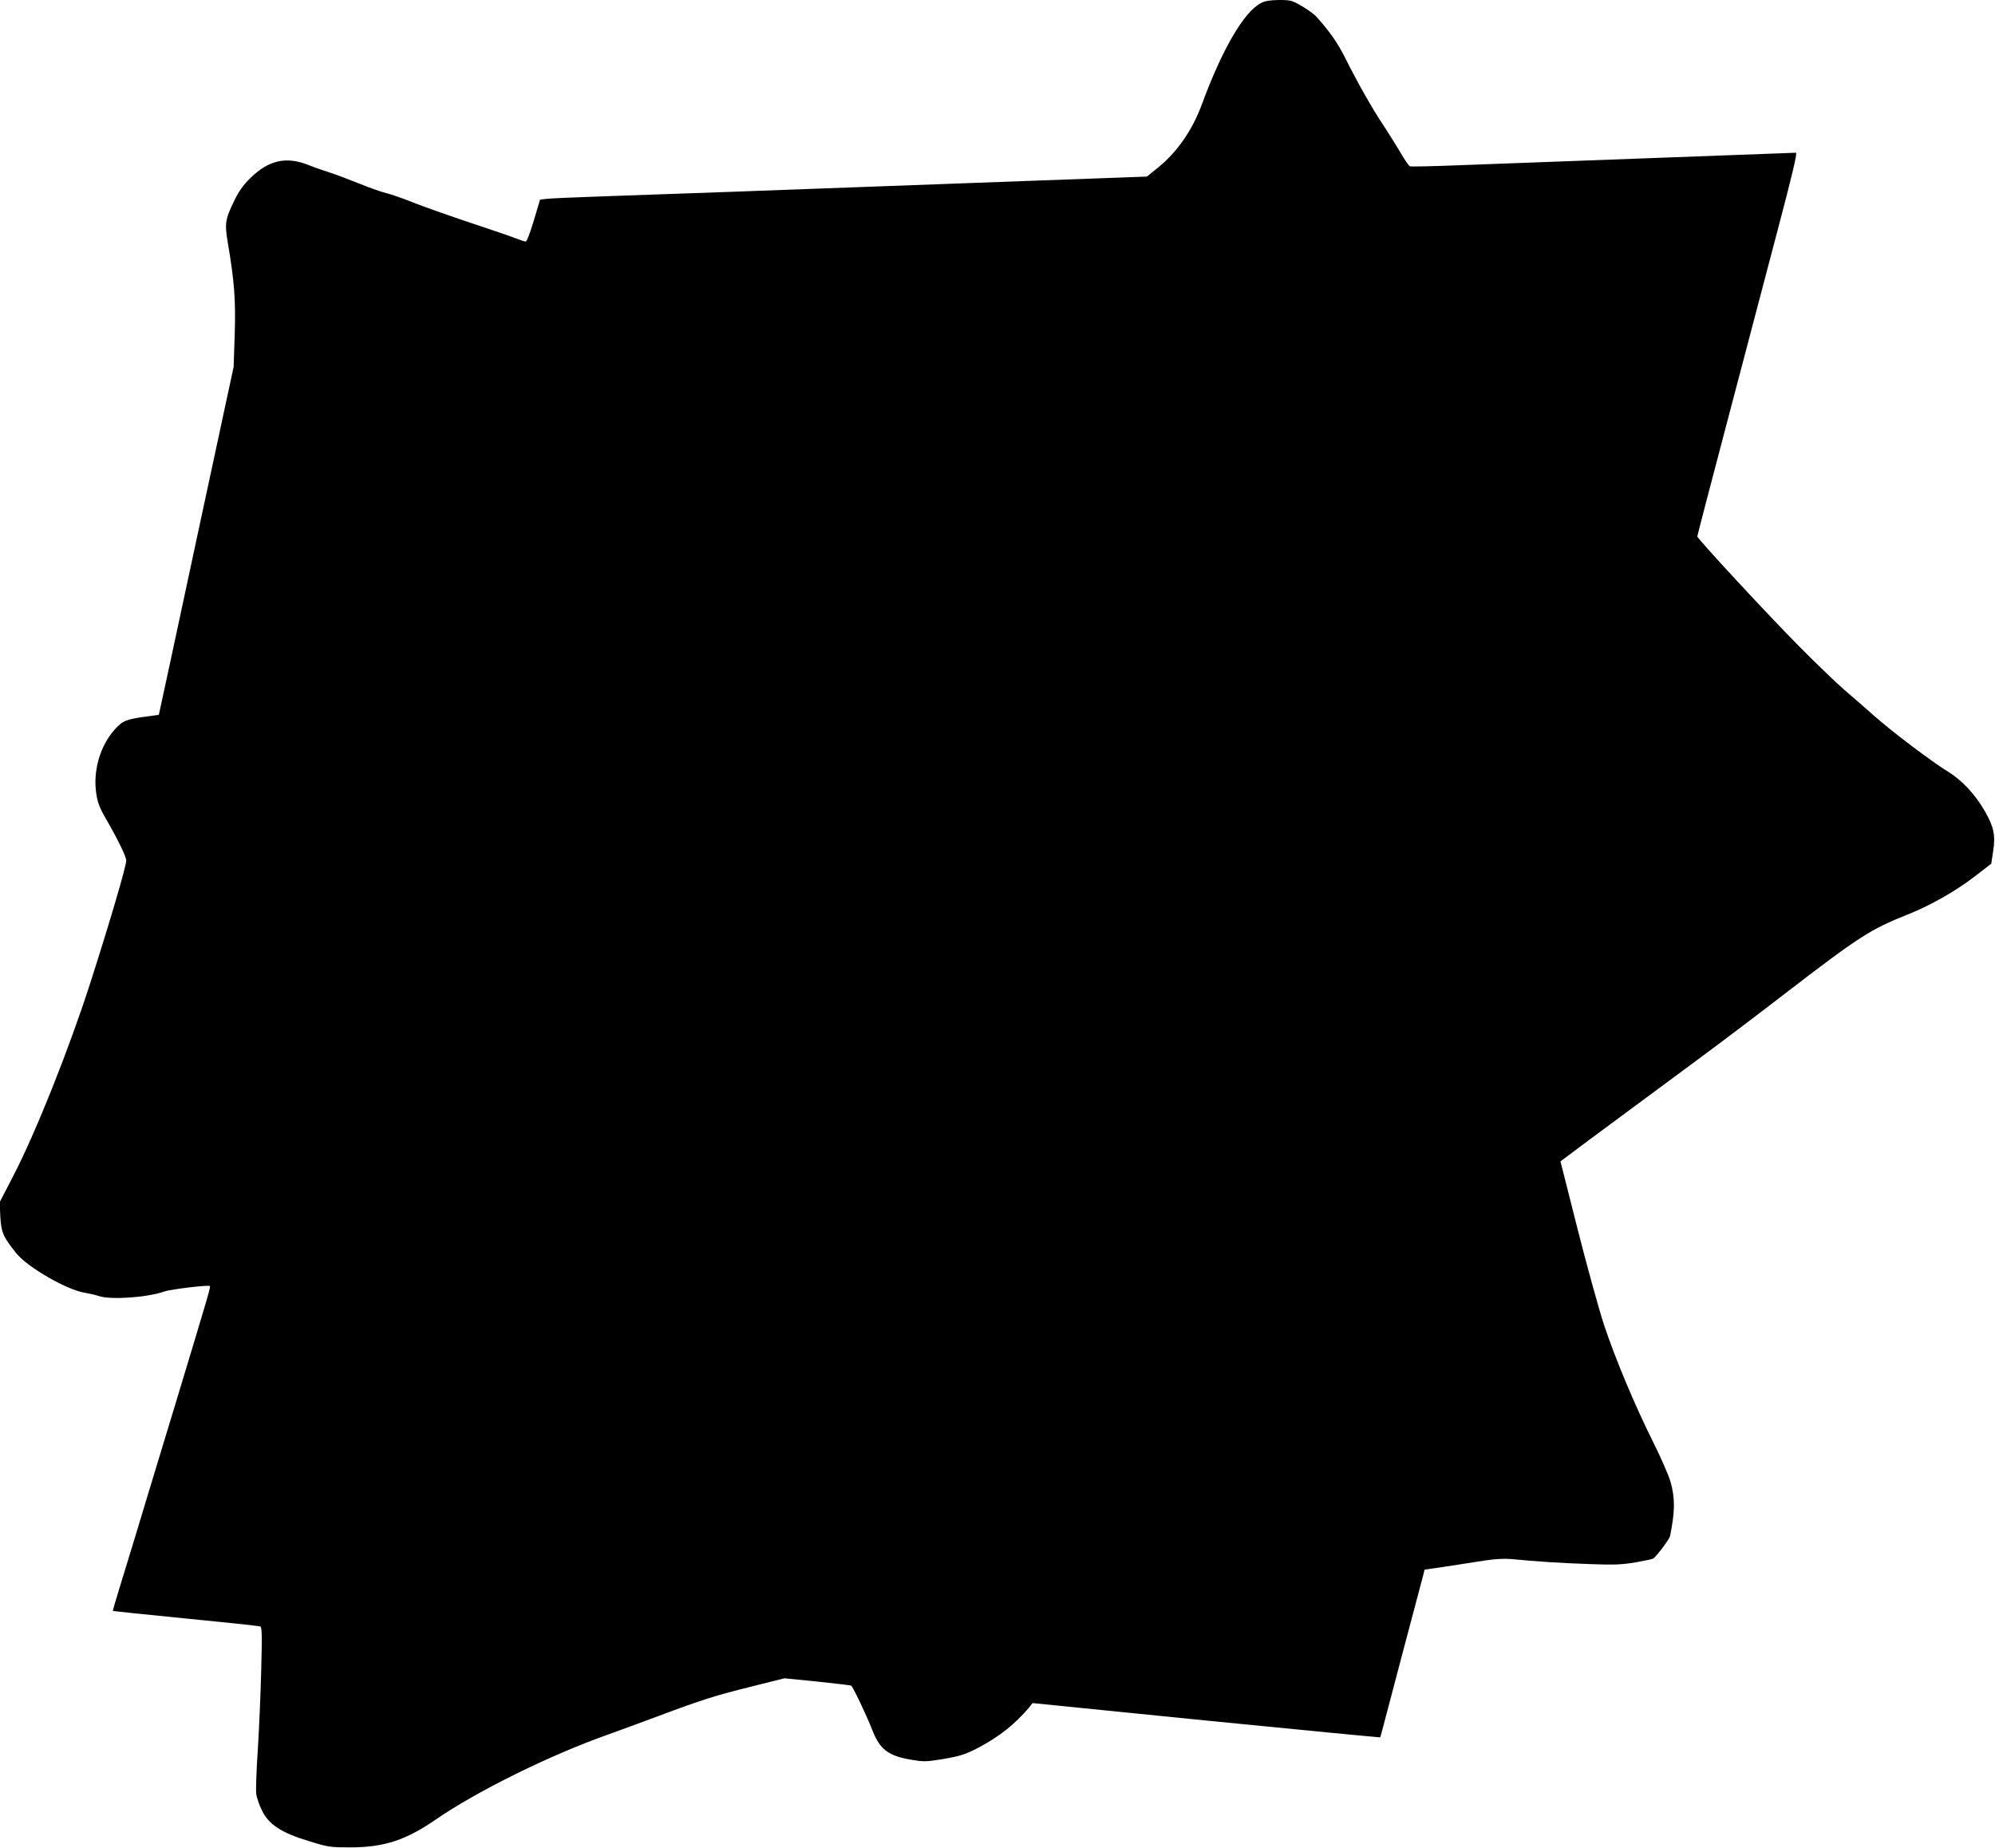
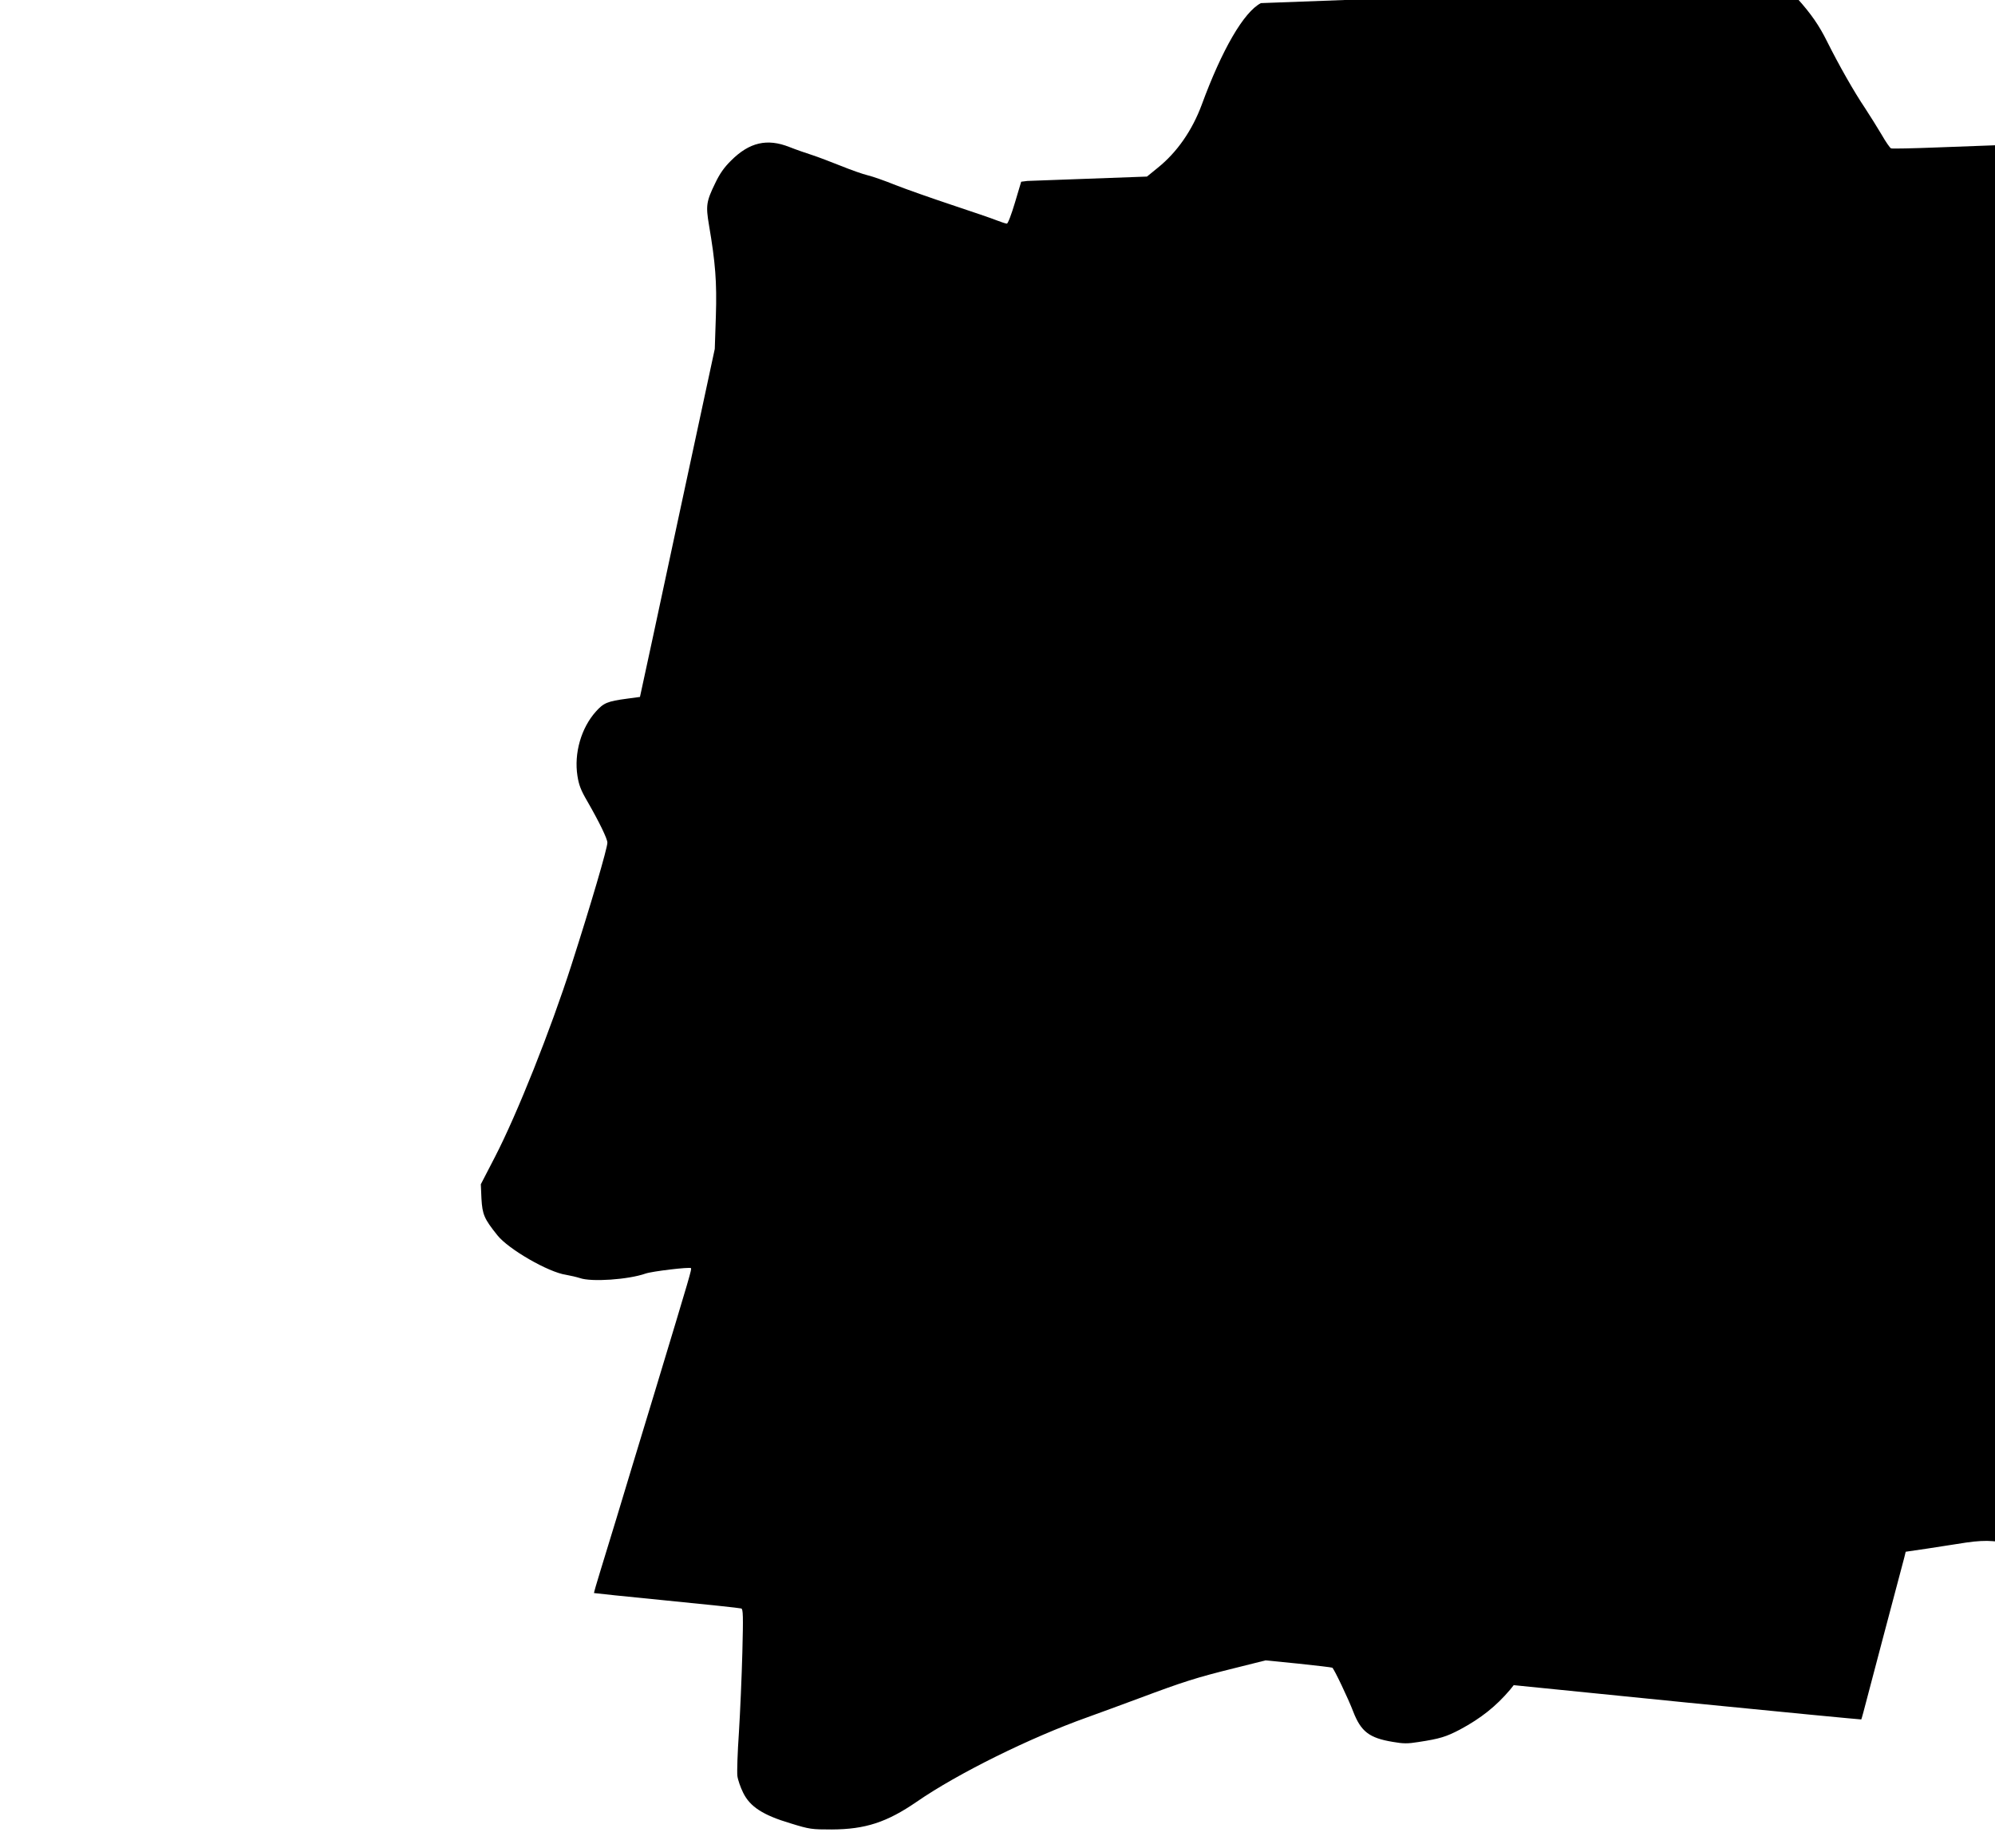
<svg xmlns="http://www.w3.org/2000/svg" version="1.0" width="1280pt" height="1186pt" viewBox="0 0 1280 1186" preserveAspectRatio="xMidYMid meet">
  <g transform="translate(0,1186) scale(0.1,-0.1)" fill="#000000" stroke="none">
-     <path d="M8090 11840 c-110 -57 -250 -299 -380 -653 -61 -164 -158 -304 -281 -403 l-70 -57 -767 -28 c-1759 -65 -2424 -89 -2727 -99 -176 -6 -338 -13 -360 -16 l-40 -5 -40 -134 c-23 -77 -45 -135 -52 -135 -7 0 -36 10 -65 21 -29 12 -159 56 -288 99 -129 43 -291 100 -360 127 -69 28 -149 56 -179 63 -30 7 -107 34 -171 60 -65 26 -149 58 -186 70 -38 12 -104 35 -147 52 -142 56 -256 30 -373 -87 -44 -43 -73 -84 -102 -145 -58 -119 -61 -145 -40 -270 41 -240 51 -365 44 -584 l-7 -210 -230 -1070 c-126 -589 -234 -1092 -240 -1117 l-10 -46 -82 -11 c-127 -17 -151 -27 -201 -83 -94 -105 -141 -267 -118 -413 9 -58 22 -92 63 -162 77 -134 129 -241 129 -266 0 -36 -107 -400 -230 -783 -135 -421 -349 -958 -491 -1233 l-91 -176 4 -92 c6 -102 17 -129 102 -235 70 -89 328 -238 441 -254 28 -5 67 -14 89 -21 73 -26 310 -10 421 29 43 15 282 43 291 35 6 -7 1 -24 -230 -788 -103 -338 -214 -705 -247 -815 -34 -110 -80 -263 -104 -340 -24 -77 -42 -141 -41 -142 1 -1 211 -23 466 -48 256 -25 471 -48 479 -51 12 -4 13 -49 7 -282 -4 -152 -14 -383 -22 -512 -9 -129 -13 -255 -10 -280 3 -25 20 -74 37 -108 44 -90 127 -144 305 -197 123 -38 135 -39 264 -39 215 1 353 46 545 178 262 181 727 411 1095 542 69 25 220 80 335 123 278 104 362 131 604 191 l204 51 211 -21 c116 -12 214 -24 217 -26 11 -6 104 -202 134 -281 50 -129 103 -170 254 -195 68 -12 96 -12 164 -1 139 21 179 34 267 80 136 73 232 150 322 256 l23 29 1114 -112 c612 -61 1115 -109 1116 -108 2 2 21 73 43 158 32 122 139 528 233 881 l9 37 143 21 c78 12 188 29 245 38 67 10 126 13 170 9 151 -15 318 -26 499 -32 161 -6 208 -4 297 11 57 10 109 21 113 24 22 15 104 125 108 144 32 158 33 241 4 346 -12 42 -61 155 -109 251 -121 242 -246 541 -319 760 -33 102 -110 379 -170 617 l-109 431 186 139 c247 183 464 344 727 538 119 88 368 276 553 419 450 346 528 395 757 486 143 56 311 151 428 241 l113 87 12 79 c16 102 5 156 -52 256 -61 107 -146 199 -235 254 -108 66 -368 263 -480 363 -53 47 -136 120 -186 162 -49 42 -180 168 -291 280 -209 211 -654 692 -654 706 0 5 86 335 191 733 105 398 250 950 323 1227 93 352 129 502 119 502 -7 0 -189 -7 -405 -15 -216 -8 -640 -24 -943 -35 -302 -11 -677 -25 -833 -31 -155 -6 -289 -9 -296 -6 -7 3 -35 43 -61 89 -27 45 -74 121 -105 168 -71 105 -169 278 -245 430 -50 101 -102 176 -188 272 -13 15 -55 46 -93 68 -65 38 -73 40 -149 40 -58 -1 -90 -6 -115 -20z" />
+     <path d="M8090 11840 c-110 -57 -250 -299 -380 -653 -61 -164 -158 -304 -281 -403 l-70 -57 -767 -28 l-40 -5 -40 -134 c-23 -77 -45 -135 -52 -135 -7 0 -36 10 -65 21 -29 12 -159 56 -288 99 -129 43 -291 100 -360 127 -69 28 -149 56 -179 63 -30 7 -107 34 -171 60 -65 26 -149 58 -186 70 -38 12 -104 35 -147 52 -142 56 -256 30 -373 -87 -44 -43 -73 -84 -102 -145 -58 -119 -61 -145 -40 -270 41 -240 51 -365 44 -584 l-7 -210 -230 -1070 c-126 -589 -234 -1092 -240 -1117 l-10 -46 -82 -11 c-127 -17 -151 -27 -201 -83 -94 -105 -141 -267 -118 -413 9 -58 22 -92 63 -162 77 -134 129 -241 129 -266 0 -36 -107 -400 -230 -783 -135 -421 -349 -958 -491 -1233 l-91 -176 4 -92 c6 -102 17 -129 102 -235 70 -89 328 -238 441 -254 28 -5 67 -14 89 -21 73 -26 310 -10 421 29 43 15 282 43 291 35 6 -7 1 -24 -230 -788 -103 -338 -214 -705 -247 -815 -34 -110 -80 -263 -104 -340 -24 -77 -42 -141 -41 -142 1 -1 211 -23 466 -48 256 -25 471 -48 479 -51 12 -4 13 -49 7 -282 -4 -152 -14 -383 -22 -512 -9 -129 -13 -255 -10 -280 3 -25 20 -74 37 -108 44 -90 127 -144 305 -197 123 -38 135 -39 264 -39 215 1 353 46 545 178 262 181 727 411 1095 542 69 25 220 80 335 123 278 104 362 131 604 191 l204 51 211 -21 c116 -12 214 -24 217 -26 11 -6 104 -202 134 -281 50 -129 103 -170 254 -195 68 -12 96 -12 164 -1 139 21 179 34 267 80 136 73 232 150 322 256 l23 29 1114 -112 c612 -61 1115 -109 1116 -108 2 2 21 73 43 158 32 122 139 528 233 881 l9 37 143 21 c78 12 188 29 245 38 67 10 126 13 170 9 151 -15 318 -26 499 -32 161 -6 208 -4 297 11 57 10 109 21 113 24 22 15 104 125 108 144 32 158 33 241 4 346 -12 42 -61 155 -109 251 -121 242 -246 541 -319 760 -33 102 -110 379 -170 617 l-109 431 186 139 c247 183 464 344 727 538 119 88 368 276 553 419 450 346 528 395 757 486 143 56 311 151 428 241 l113 87 12 79 c16 102 5 156 -52 256 -61 107 -146 199 -235 254 -108 66 -368 263 -480 363 -53 47 -136 120 -186 162 -49 42 -180 168 -291 280 -209 211 -654 692 -654 706 0 5 86 335 191 733 105 398 250 950 323 1227 93 352 129 502 119 502 -7 0 -189 -7 -405 -15 -216 -8 -640 -24 -943 -35 -302 -11 -677 -25 -833 -31 -155 -6 -289 -9 -296 -6 -7 3 -35 43 -61 89 -27 45 -74 121 -105 168 -71 105 -169 278 -245 430 -50 101 -102 176 -188 272 -13 15 -55 46 -93 68 -65 38 -73 40 -149 40 -58 -1 -90 -6 -115 -20z" />
  </g>
</svg>